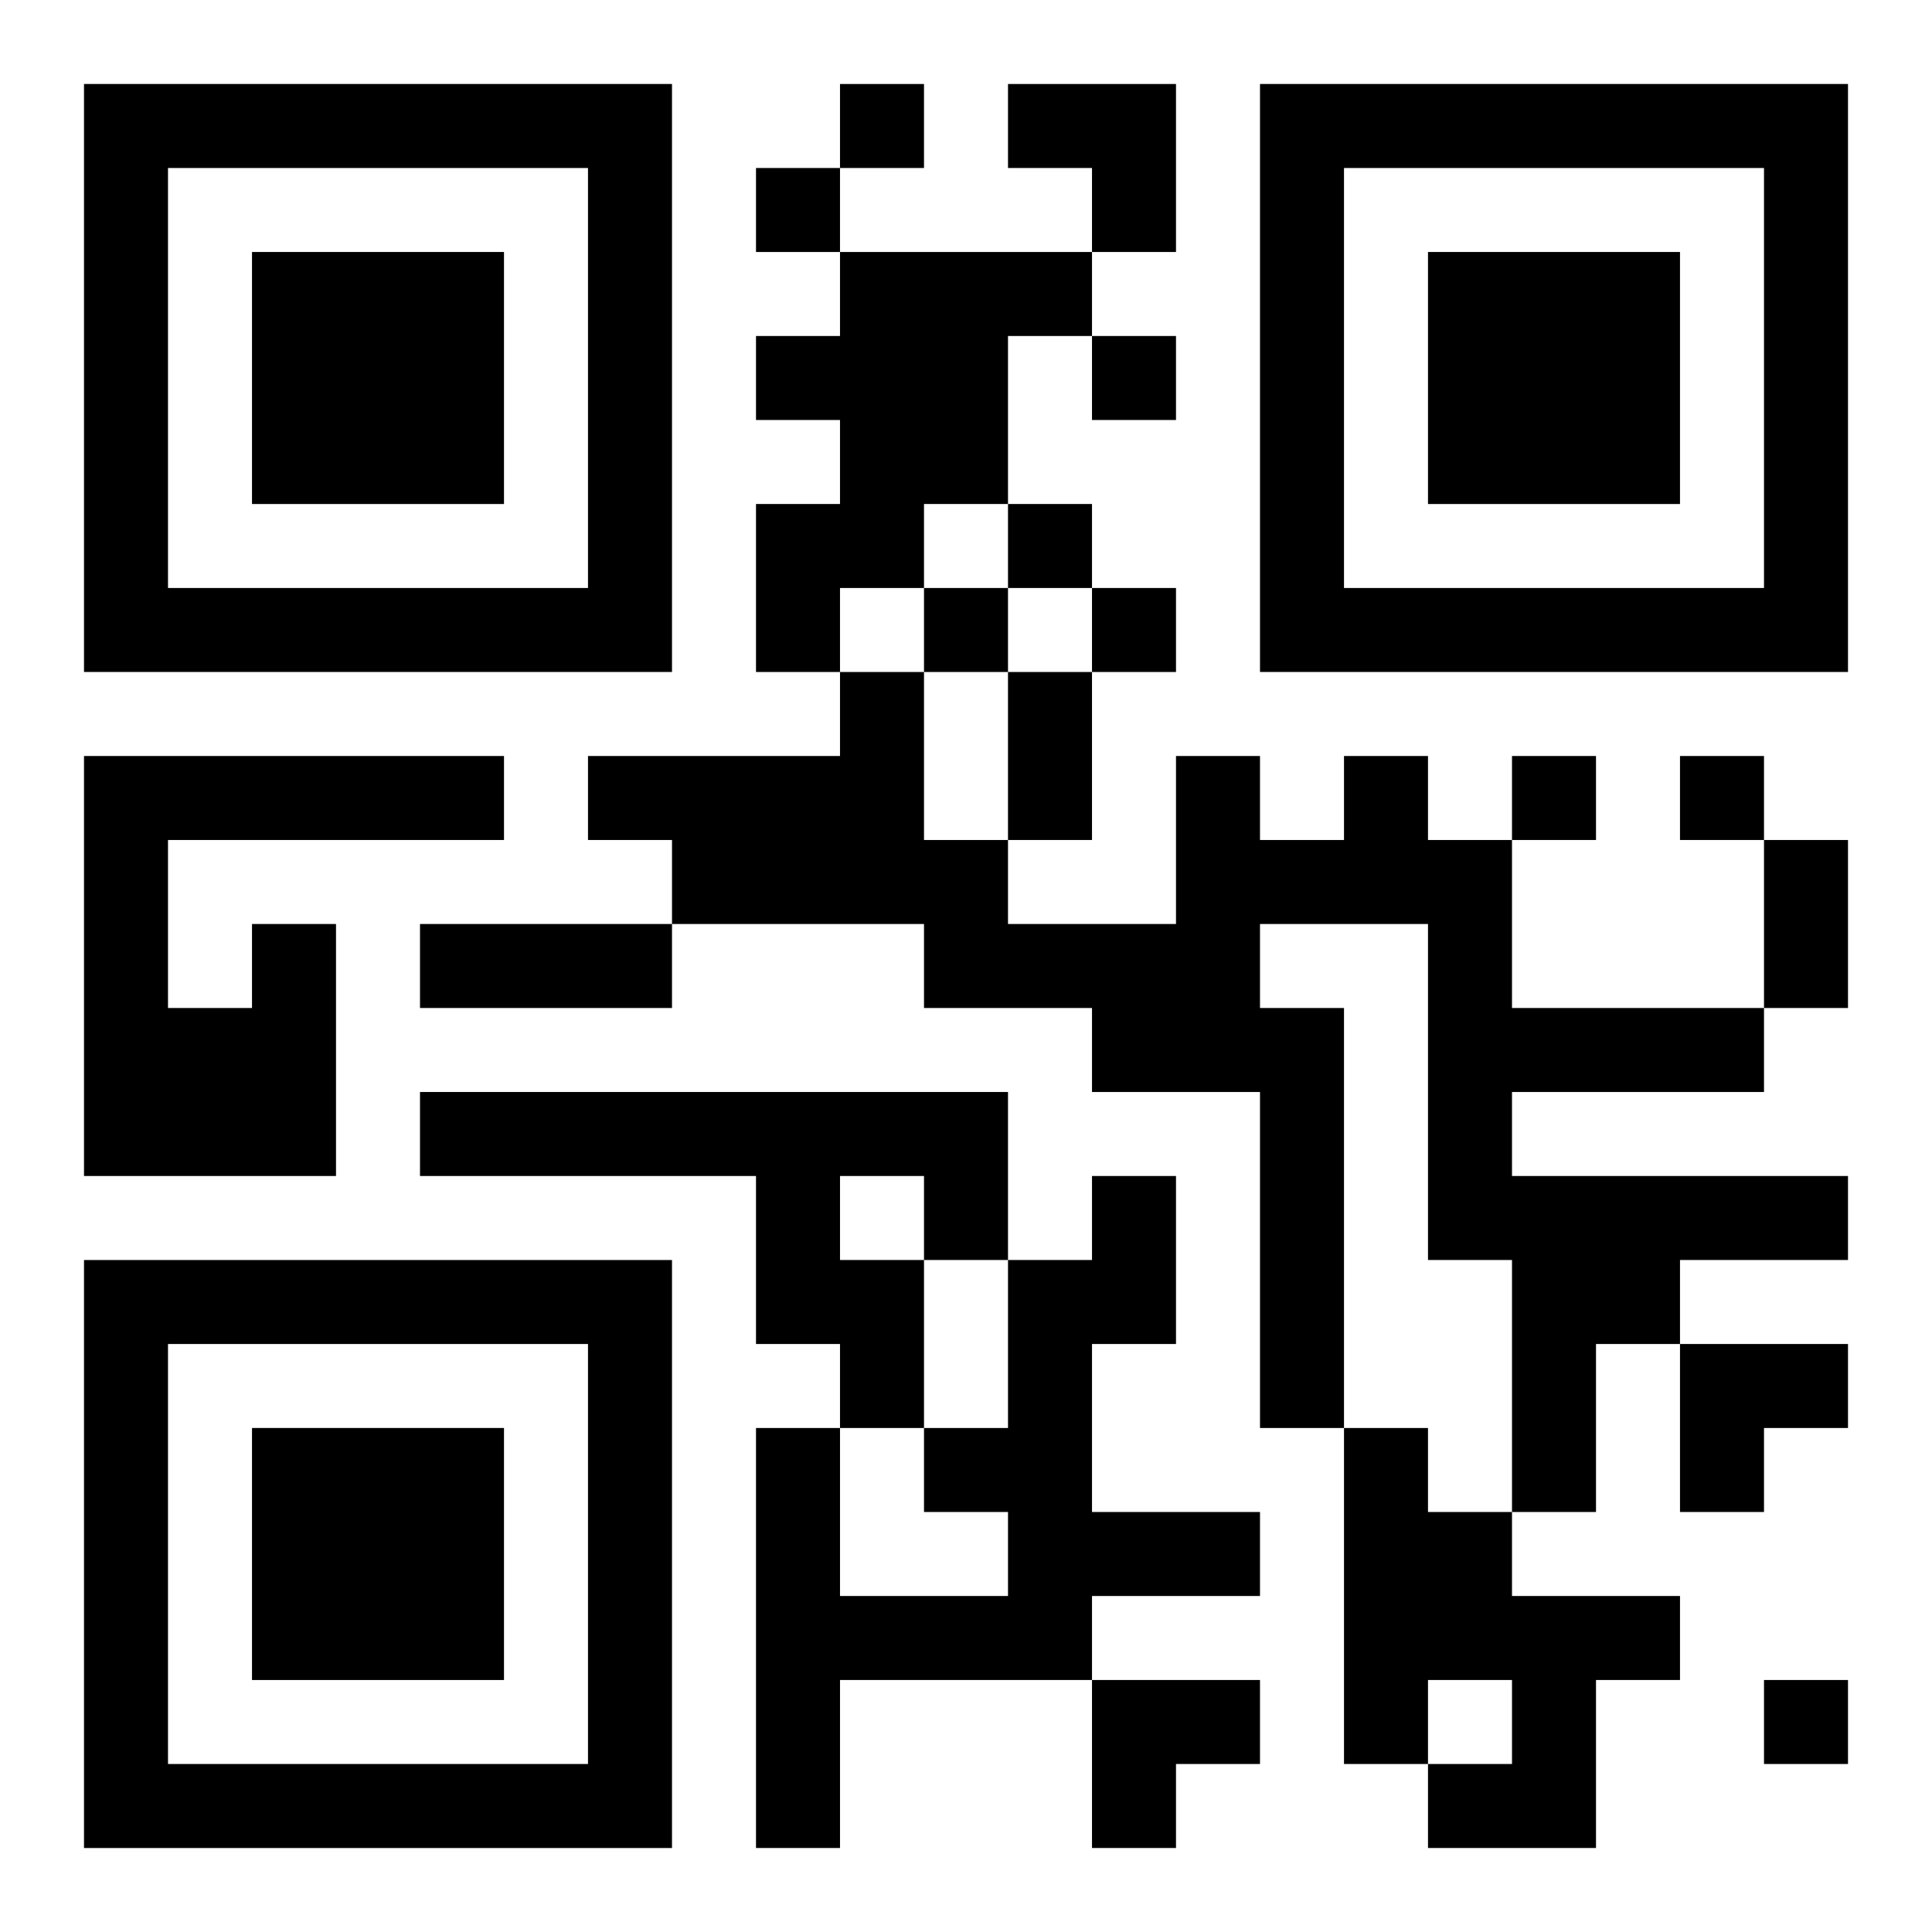
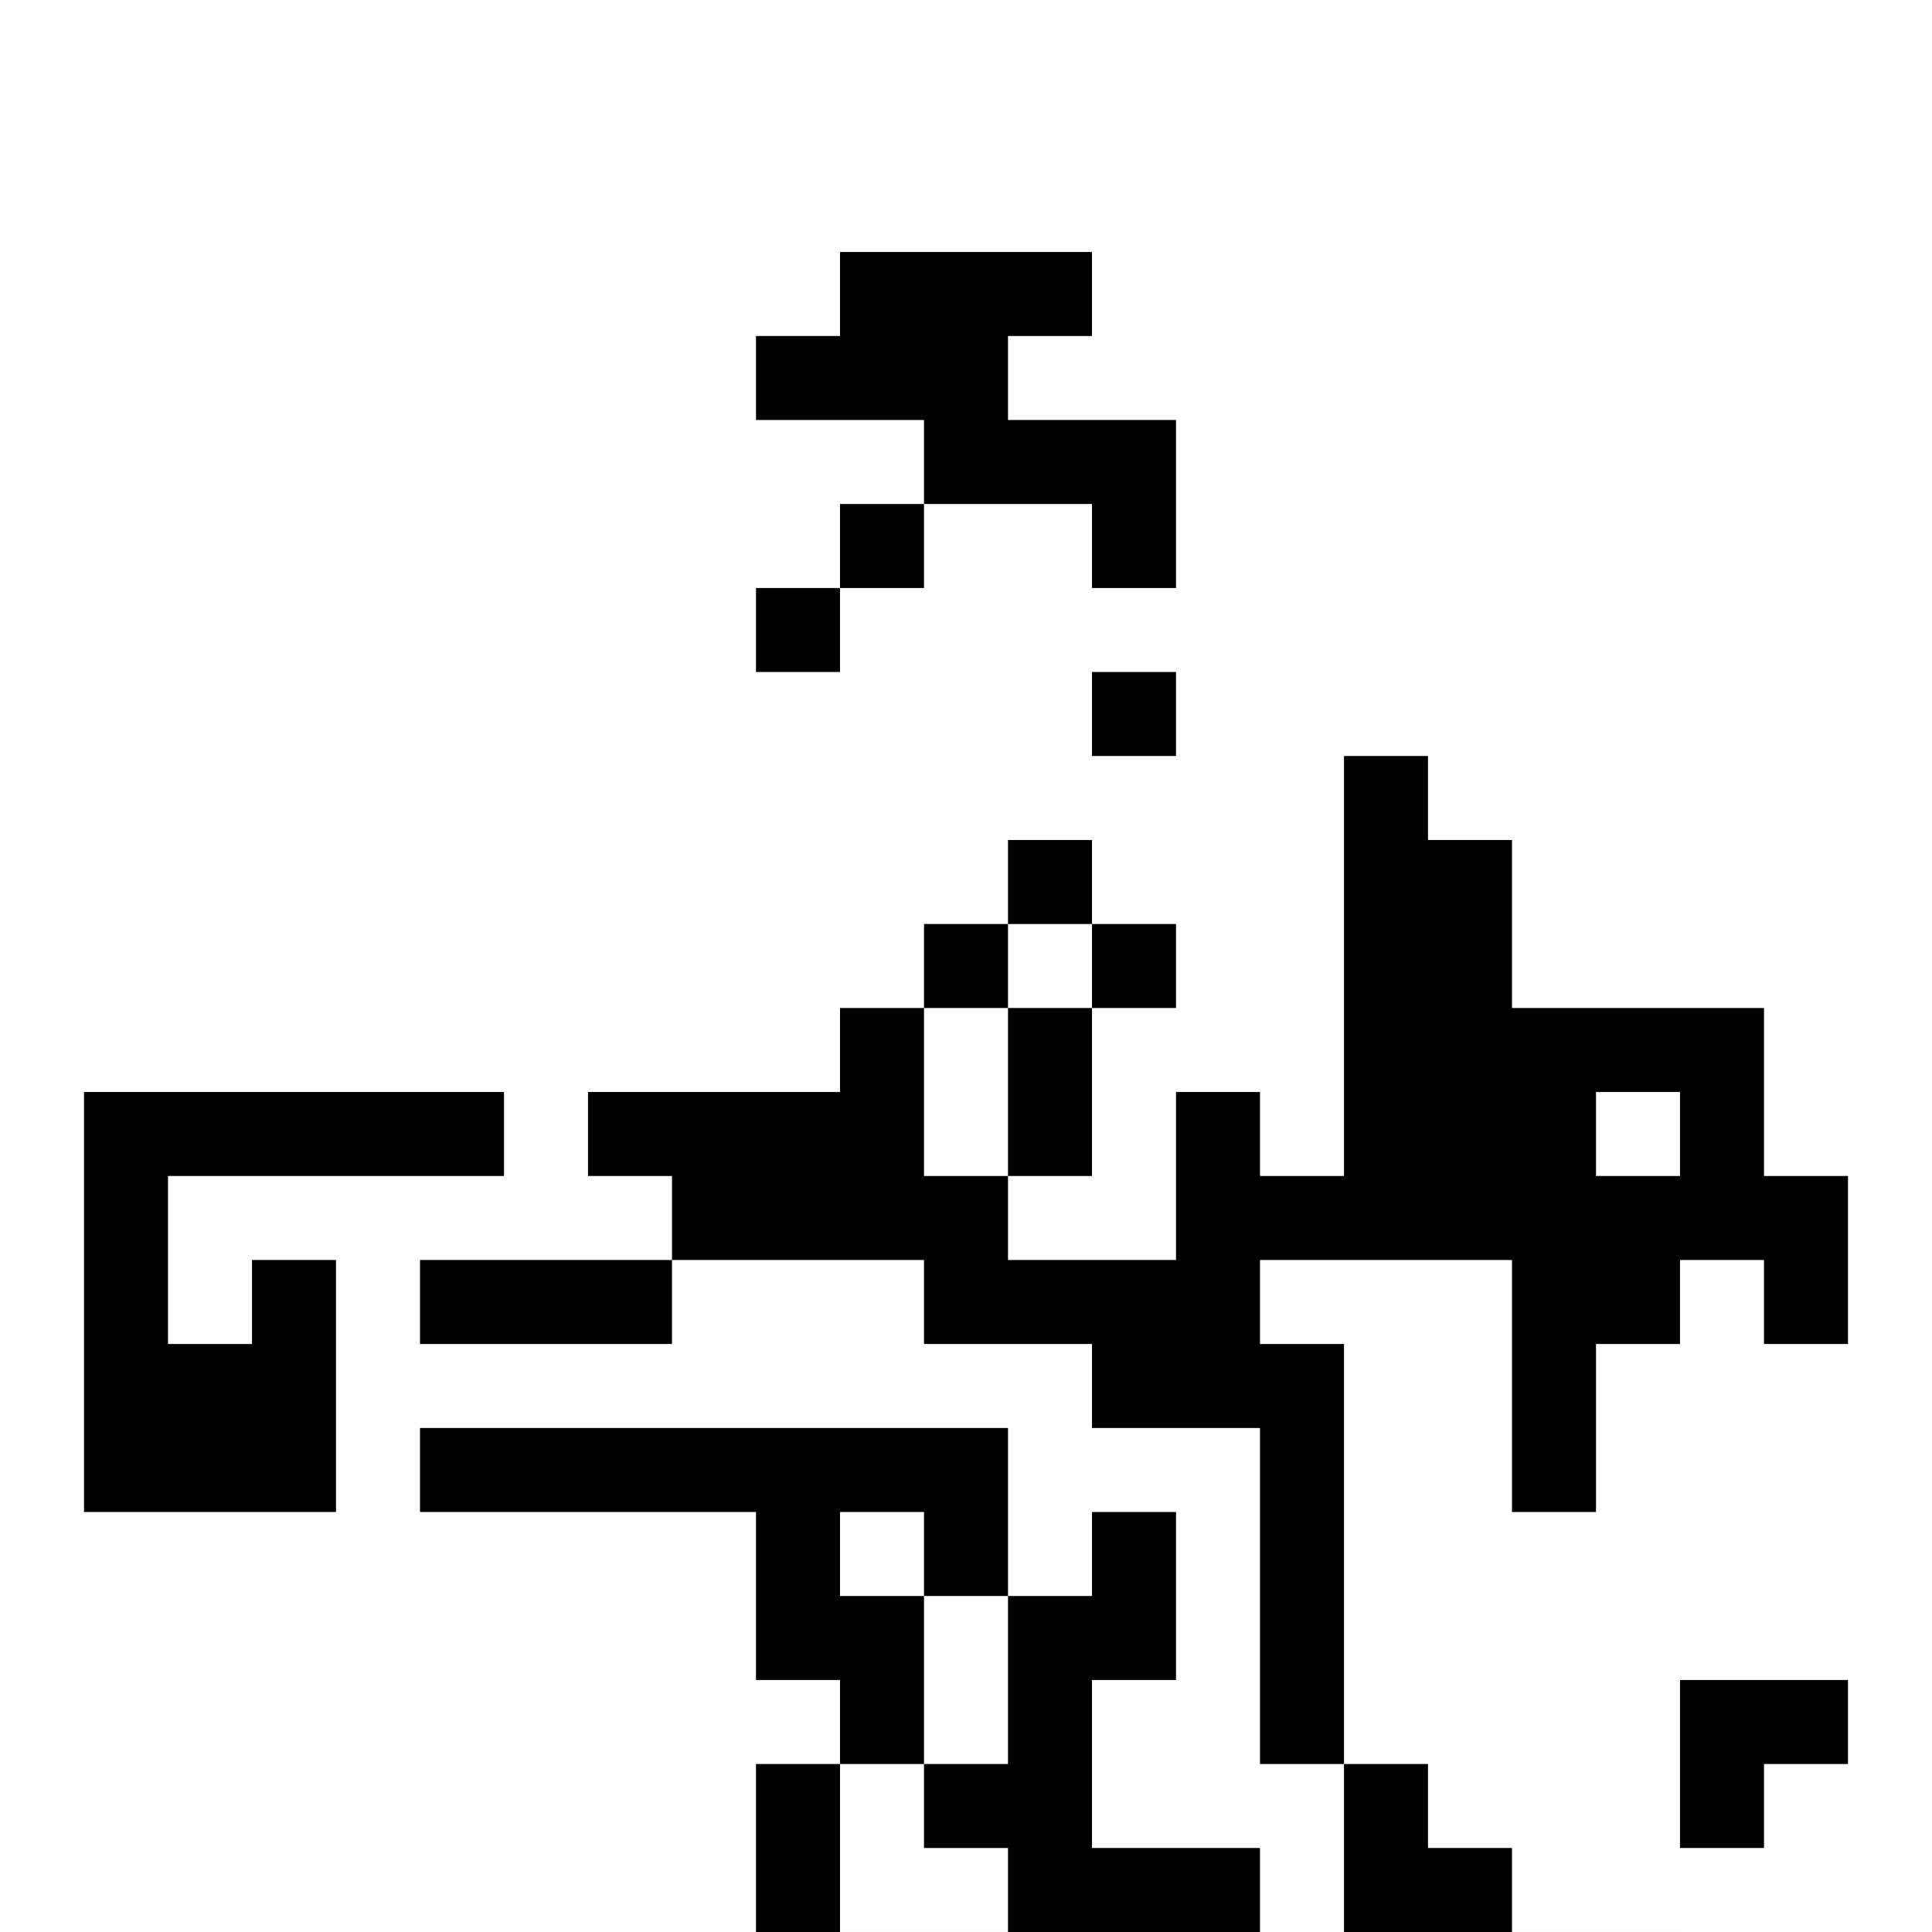
<svg xmlns="http://www.w3.org/2000/svg" xmlns:xlink="http://www.w3.org/1999/xlink" width="250" height="250" baseProfile="full" version="1.1" viewBox="-1 -1 23 23">
  <symbol id="a">
-     <path d="m0 7v7h7v-7h-7zm1 1h5v5h-5v-5zm1 1v3h3v-3h-3z" />
-   </symbol>
+     </symbol>
  <use y="-7" xlink:href="#a" />
  <use y="7" xlink:href="#a" />
  <use x="14" y="-7" xlink:href="#a" />
-   <path d="m9 2h3v1h-1v2h-1v1h-1v1h-1v-2h1v-1h-1v-1h1v-1m6 6h1v1h1v2h3v1h-3v1h4v1h-2v1h-1v2h-1v-3h-1v-4h-2v1h1v5h-1v-4h-2v-1h-2v-1h-3v-1h-1v-1h3v-1h1v2h1v1h2v-2h1v1h1v-1m-13 2h1v3h-3v-5h5v1h-4v2h1v-1m2 2h7v2h-1v2h-1v-1h-1v-2h-4v-1m5 1v1h1v-1h-1m3 0h1v2h-1v2h2v1h-2v1h-3v2h-1v-5h1v2h2v-1h-1v-1h1v-2h1v-1m3 3h1v1h1v1h2v1h-1v2h-2v-1h1v-1h-1v1h-1v-4m-6-16v1h1v-1h-1m-1 1v1h1v-1h-1m4 2v1h1v-1h-1m-1 2v1h1v-1h-1m-1 1v1h1v-1h-1m2 0v1h1v-1h-1m5 2v1h1v-1h-1m2 0v1h1v-1h-1m1 11v1h1v-1h-1m-9-12h1v2h-1v-2m9 2h1v2h-1v-2m-16 1h3v1h-3v-1m7-10h2v2h-1v-1h-1zm8 15h2v1h-1v1h-1zm-7 4h2v1h-1v1h-1z" />
+   <path d="m9 2h3v1h-1v2h-1v1h-1v1h-1v-2h1v-1h-1v-1h1v-1m6 6h1v1h1v2h3v1h-3v1h4v1h-2v1h-1v2h-1v-3h-1h-2v1h1v5h-1v-4h-2v-1h-2v-1h-3v-1h-1v-1h3v-1h1v2h1v1h2v-2h1v1h1v-1m-13 2h1v3h-3v-5h5v1h-4v2h1v-1m2 2h7v2h-1v2h-1v-1h-1v-2h-4v-1m5 1v1h1v-1h-1m3 0h1v2h-1v2h2v1h-2v1h-3v2h-1v-5h1v2h2v-1h-1v-1h1v-2h1v-1m3 3h1v1h1v1h2v1h-1v2h-2v-1h1v-1h-1v1h-1v-4m-6-16v1h1v-1h-1m-1 1v1h1v-1h-1m4 2v1h1v-1h-1m-1 2v1h1v-1h-1m-1 1v1h1v-1h-1m2 0v1h1v-1h-1m5 2v1h1v-1h-1m2 0v1h1v-1h-1m1 11v1h1v-1h-1m-9-12h1v2h-1v-2m9 2h1v2h-1v-2m-16 1h3v1h-3v-1m7-10h2v2h-1v-1h-1zm8 15h2v1h-1v1h-1zm-7 4h2v1h-1v1h-1z" />
</svg>